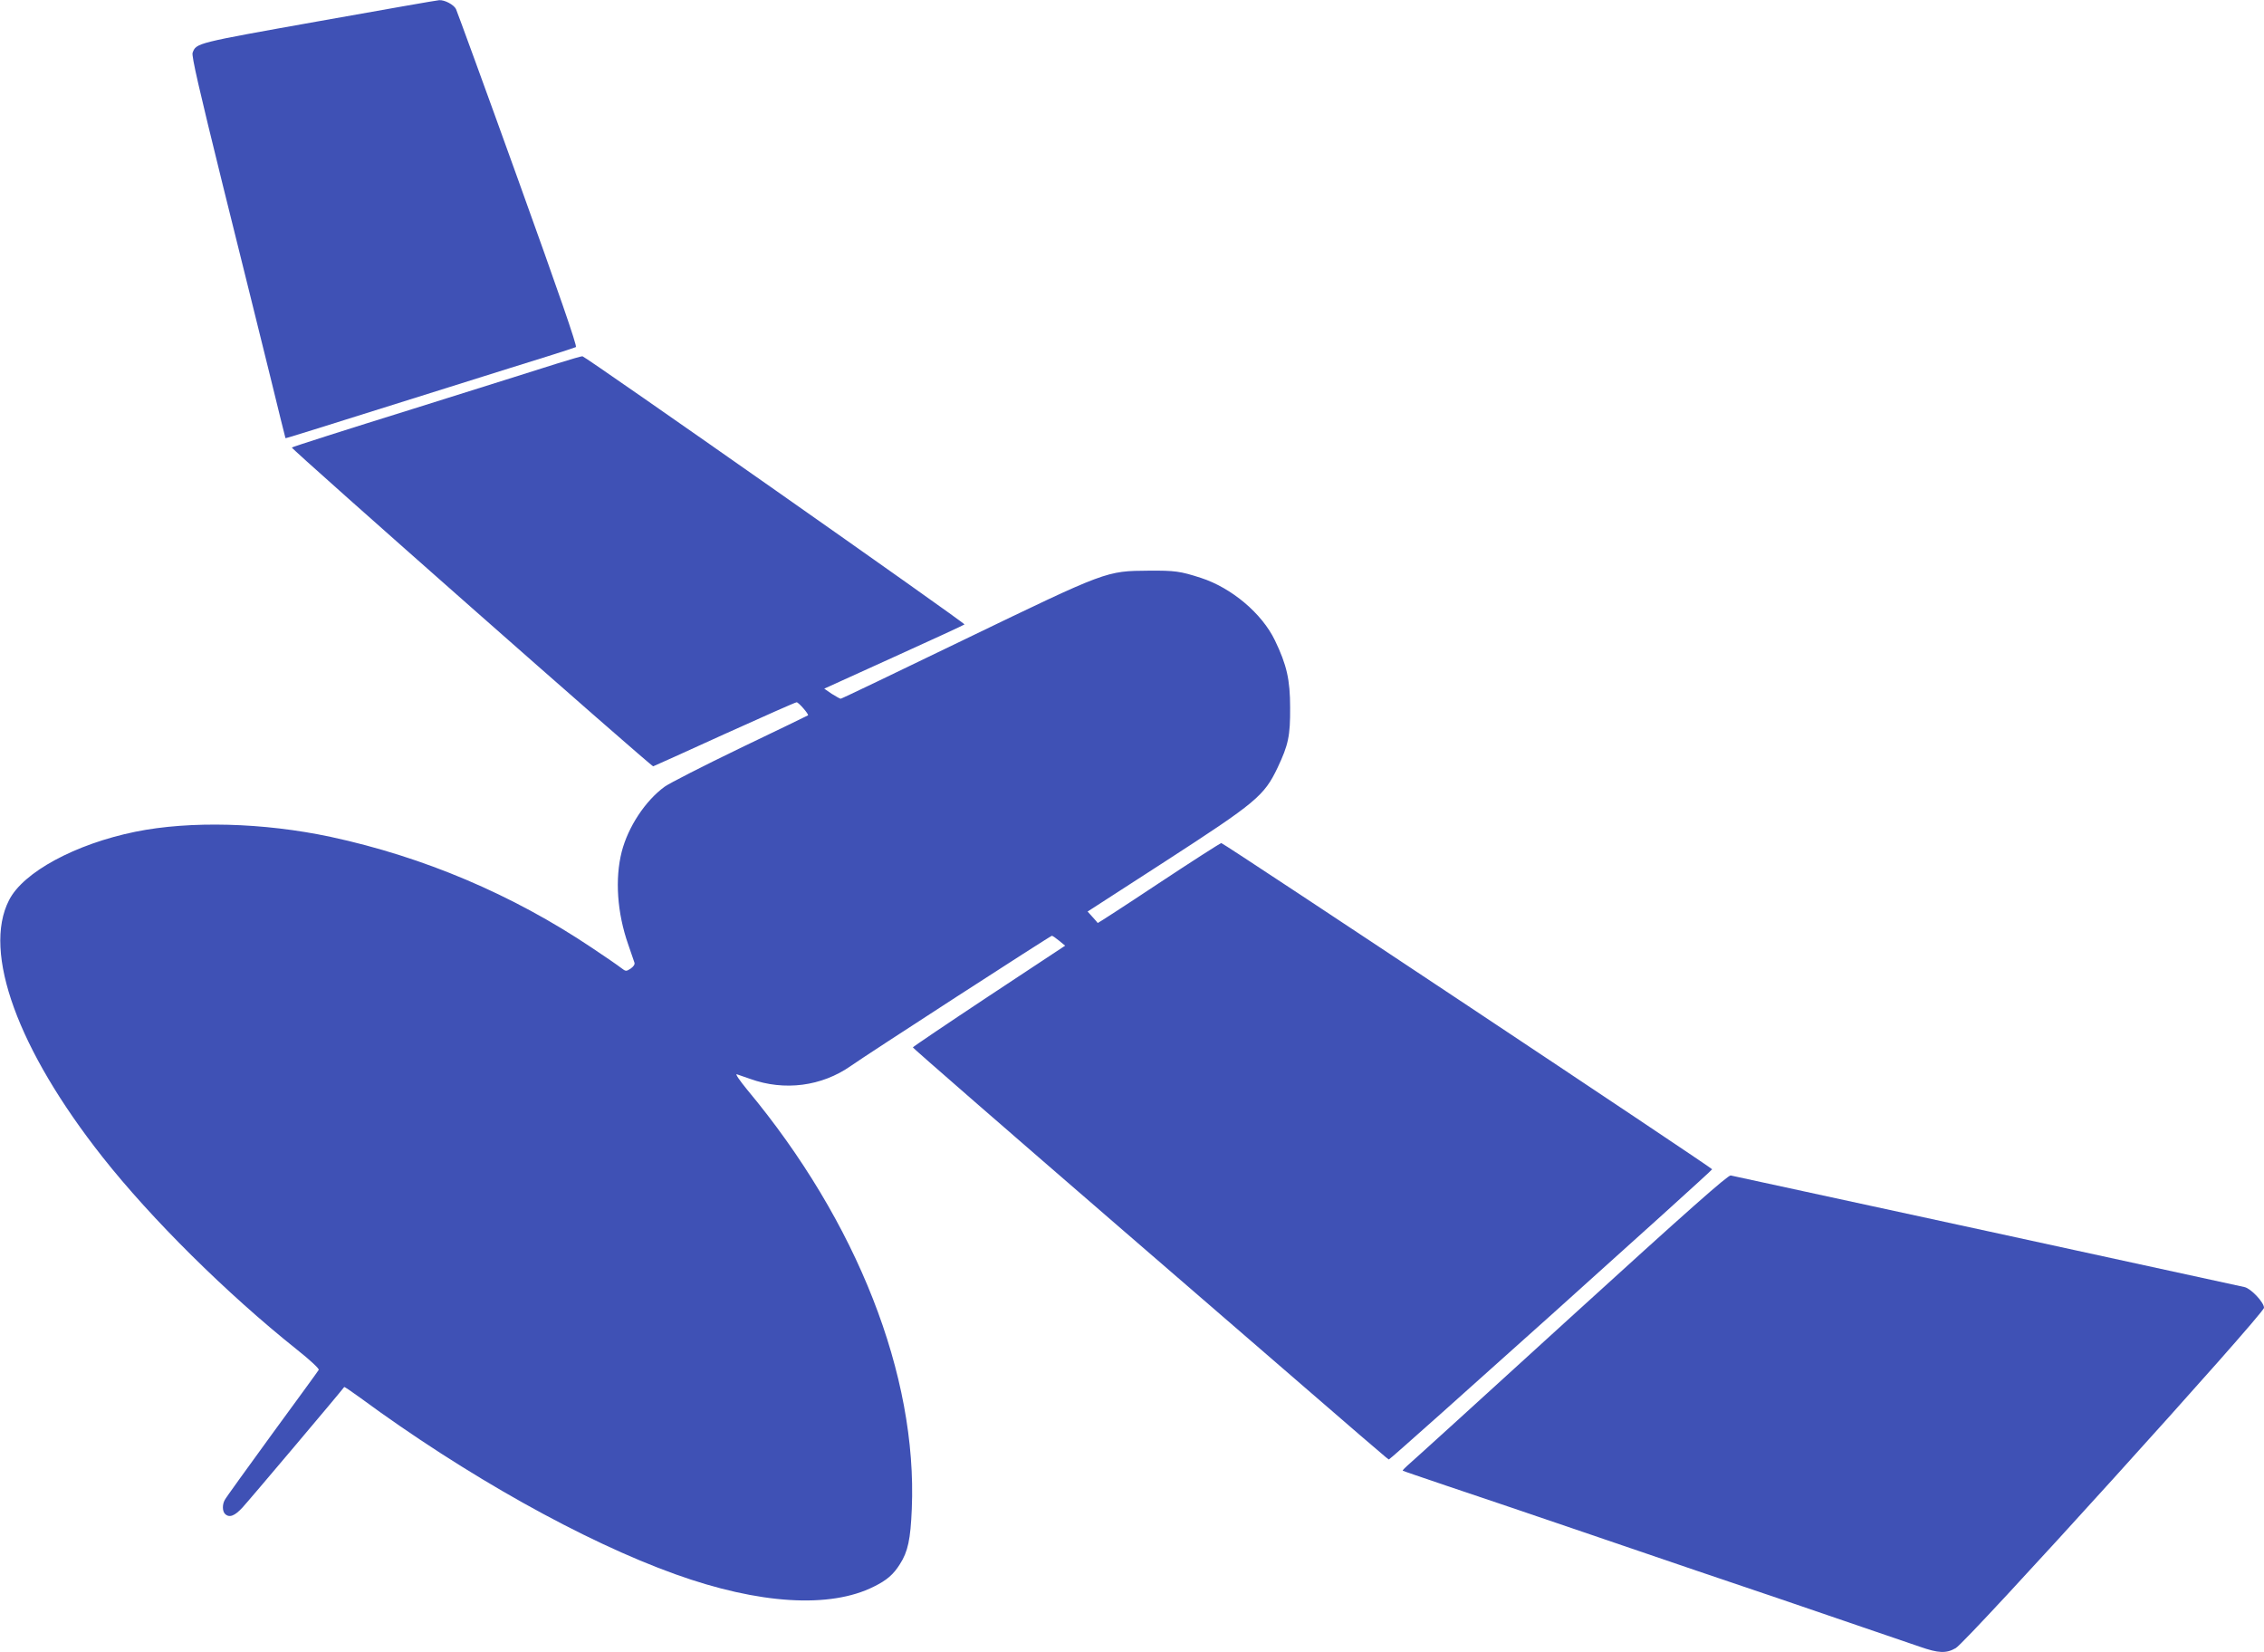
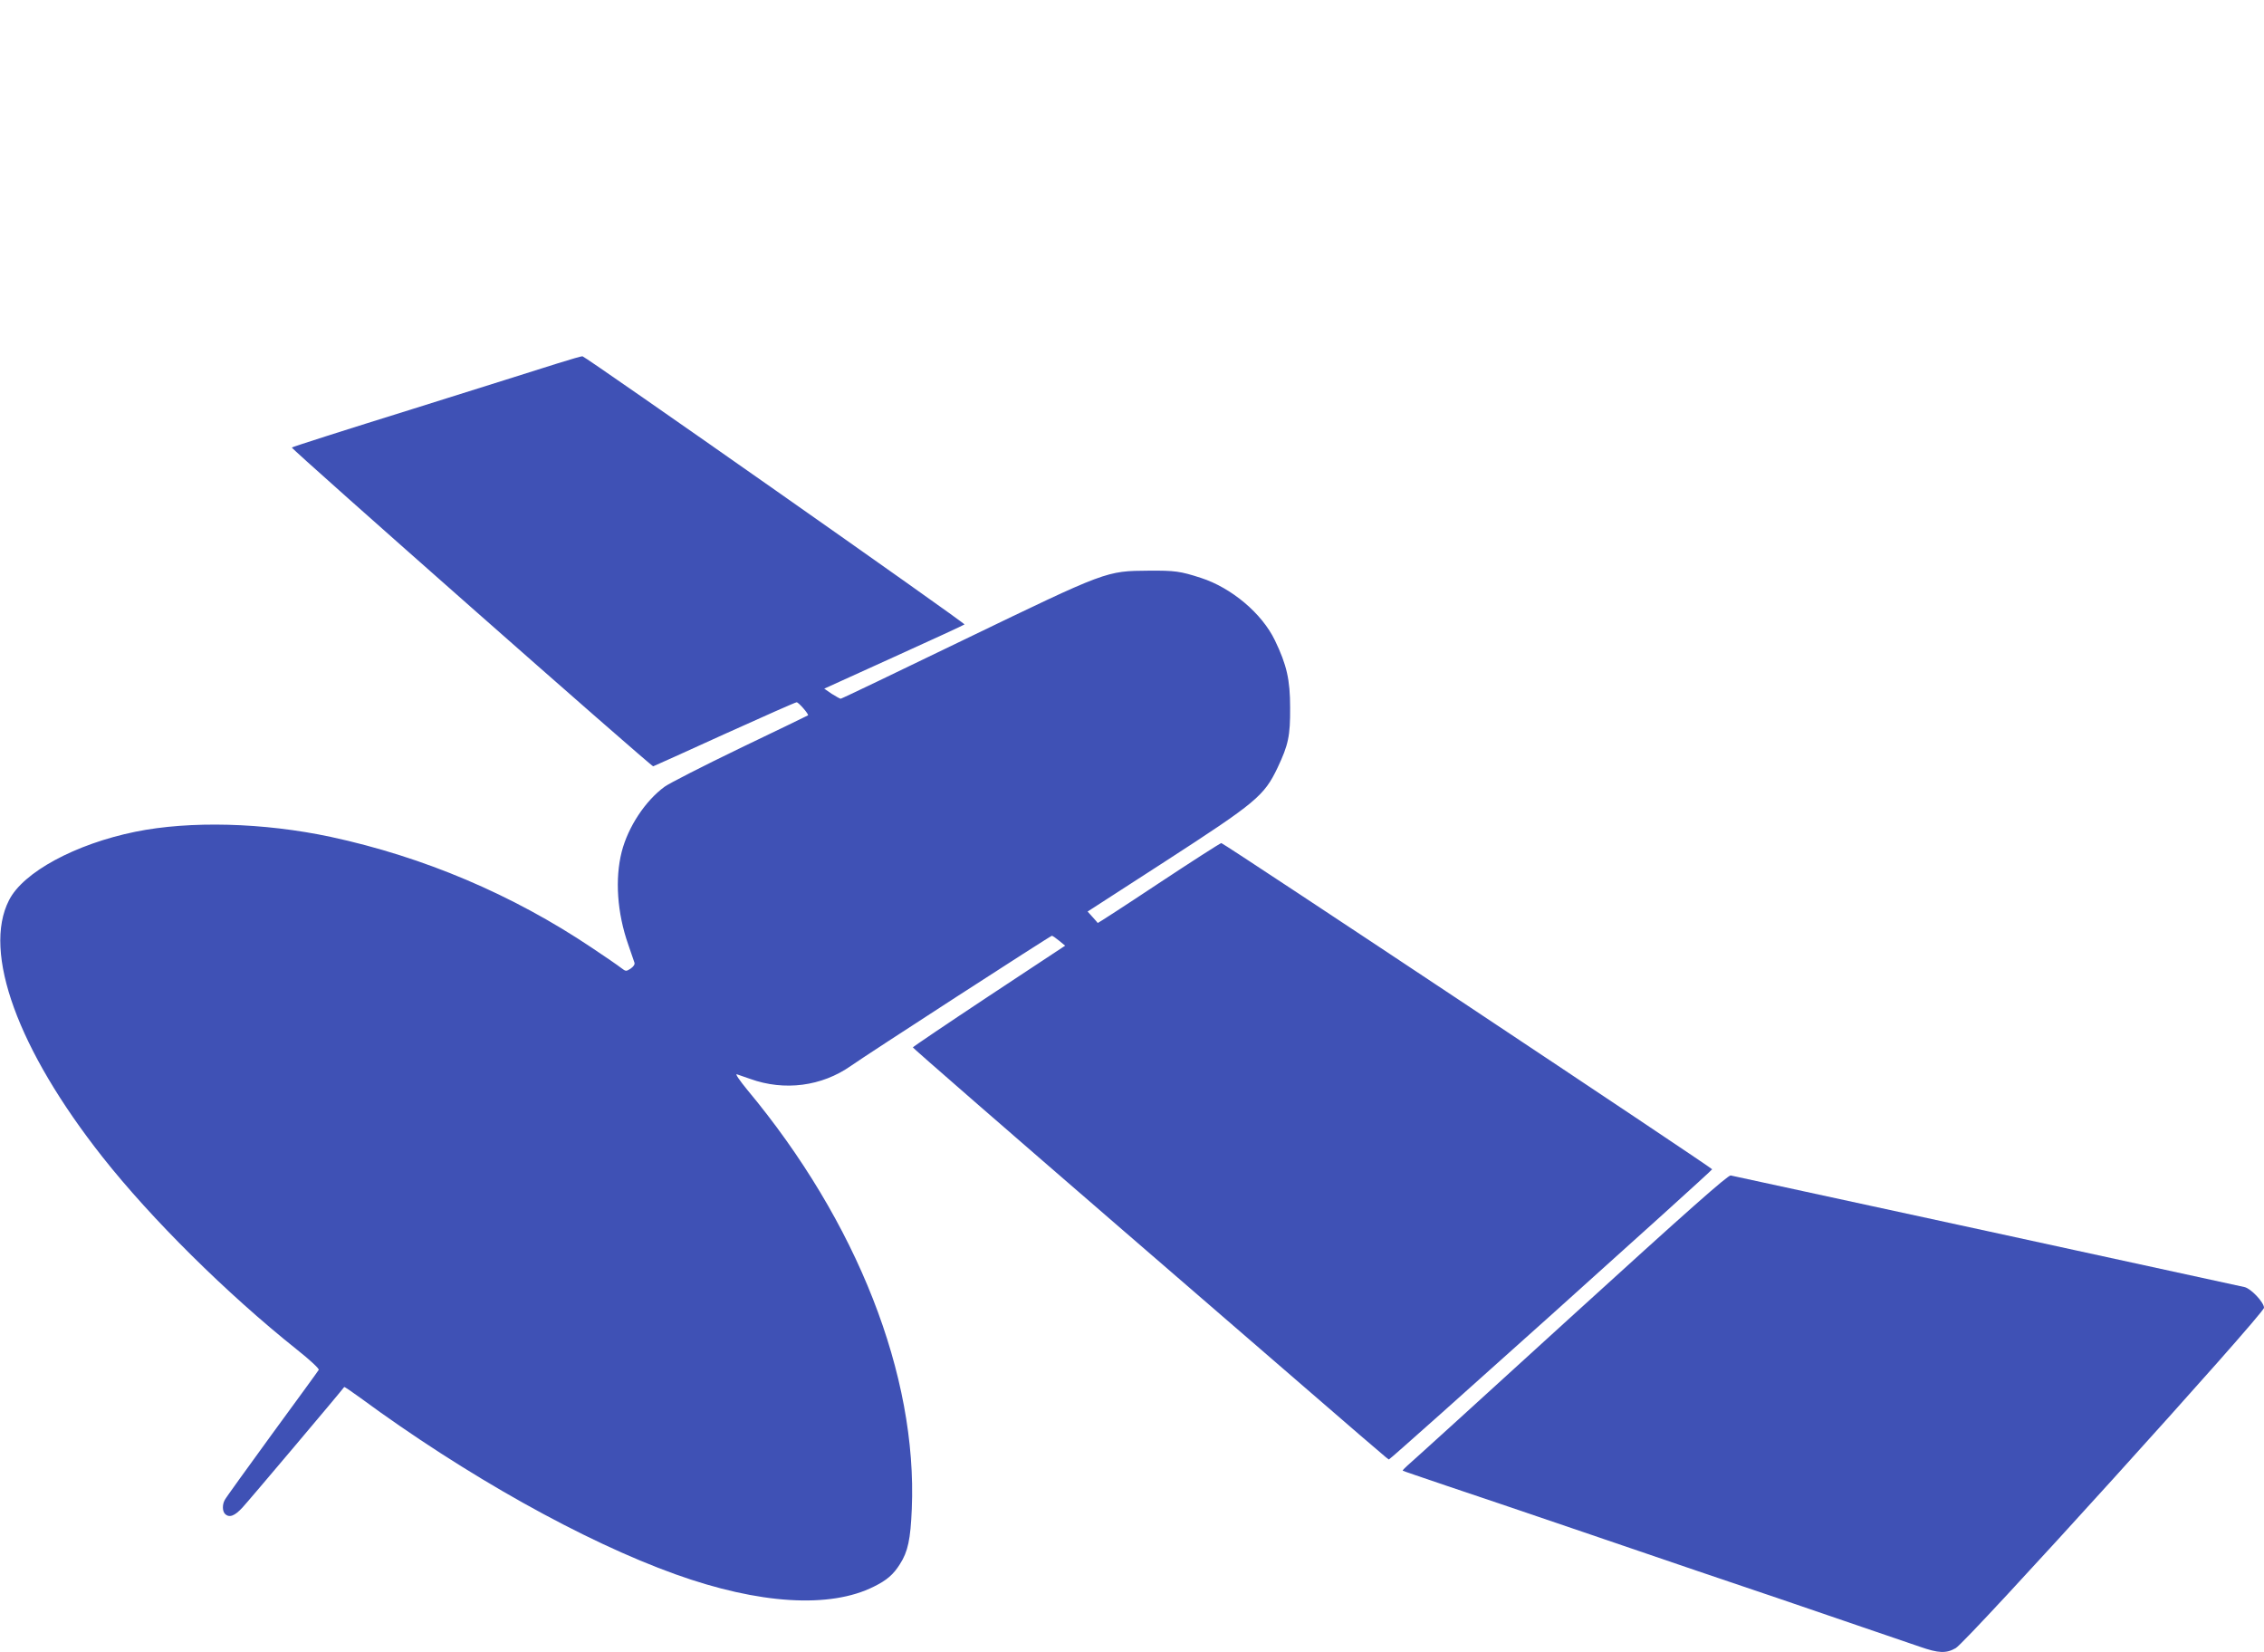
<svg xmlns="http://www.w3.org/2000/svg" version="1.0" width="1280pt" height="934pt" viewBox="0 0 1280 934" preserveAspectRatio="xMidYMid meet">
  <g transform="translate(0,934) scale(0.1,-0.1)" fill="#3f51b5" stroke="none">
-     <path d="M1802 9220 c-696 -124 -692 -123 -713 -178 -7 -17 36 -203 171 -750 100 -400 219 -884 267 -1077 47 -192 86 -351 87 -352 1 -2 119 35 921 287 231 73 485 152 565 177 80 25 150 48 156 51 8 5 -97 308 -327 947 -186 517 -345 951 -351 964 -13 25 -64 52 -95 50 -10 0 -316 -54 -681 -119z" />
    <path d="M3150 7285 c-74 -24 -442 -139 -817 -257 -376 -117 -683 -215 -683 -218 0 -12 2033 -1805 2043 -1802 6 2 188 84 405 183 217 98 399 179 406 179 11 0 71 -69 64 -74 -1 -1 -174 -85 -383 -185 -209 -101 -401 -199 -427 -218 -110 -80 -207 -228 -243 -368 -39 -153 -26 -346 37 -525 16 -47 32 -92 35 -102 3 -10 -5 -22 -22 -34 -25 -16 -27 -16 -53 4 -15 12 -90 64 -167 115 -449 301 -950 513 -1475 626 -380 81 -796 92 -1105 29 -338 -69 -634 -228 -714 -387 -151 -294 50 -845 528 -1451 277 -351 703 -773 1098 -1088 77 -61 129 -110 125 -116 -3 -6 -122 -169 -264 -363 -141 -194 -262 -361 -267 -372 -15 -26 -14 -64 1 -79 24 -24 55 -12 99 36 32 34 553 651 575 681 2 2 43 -26 91 -61 594 -437 1261 -811 1783 -998 471 -169 873 -194 1121 -69 73 36 110 68 147 127 45 70 60 140 67 312 32 755 -309 1624 -930 2369 -45 55 -70 92 -59 88 10 -3 44 -15 75 -26 194 -70 405 -42 569 73 92 65 1129 736 1137 736 4 0 23 -13 41 -28 l34 -28 -430 -284 c-237 -157 -431 -288 -431 -291 -1 -3 540 -474 1202 -1046 1552 -1342 1481 -1281 1490 -1283 9 -1 1827 1631 1827 1640 -1 9 -2763 1845 -2775 1844 -7 -1 -166 -103 -355 -228 -188 -125 -343 -225 -344 -224 0 2 -14 17 -29 34 l-28 31 438 283 c516 334 560 371 636 530 61 129 72 180 71 340 0 157 -19 241 -86 380 -73 152 -245 297 -418 353 -117 38 -148 42 -295 41 -242 -2 -234 1 -1042 -389 -380 -184 -695 -335 -700 -335 -4 0 -27 13 -51 28 l-42 29 392 178 c216 98 397 181 401 185 7 6 -2140 1513 -2160 1516 -5 1 -69 -18 -143 -41z" />
    <path d="M8875 1889 c-489 -446 -903 -822 -919 -835 -16 -14 -27 -26 -25 -28 2 -2 112 -39 244 -84 132 -44 454 -153 715 -242 261 -89 581 -198 710 -242 129 -44 341 -115 470 -159 129 -44 339 -116 465 -159 127 -43 270 -92 319 -109 106 -37 149 -39 203 -8 62 34 1743 1890 1743 1924 0 31 -74 109 -110 117 -28 7 -2874 625 -2905 631 -15 3 -238 -194 -910 -806z" />
  </g>
</svg>